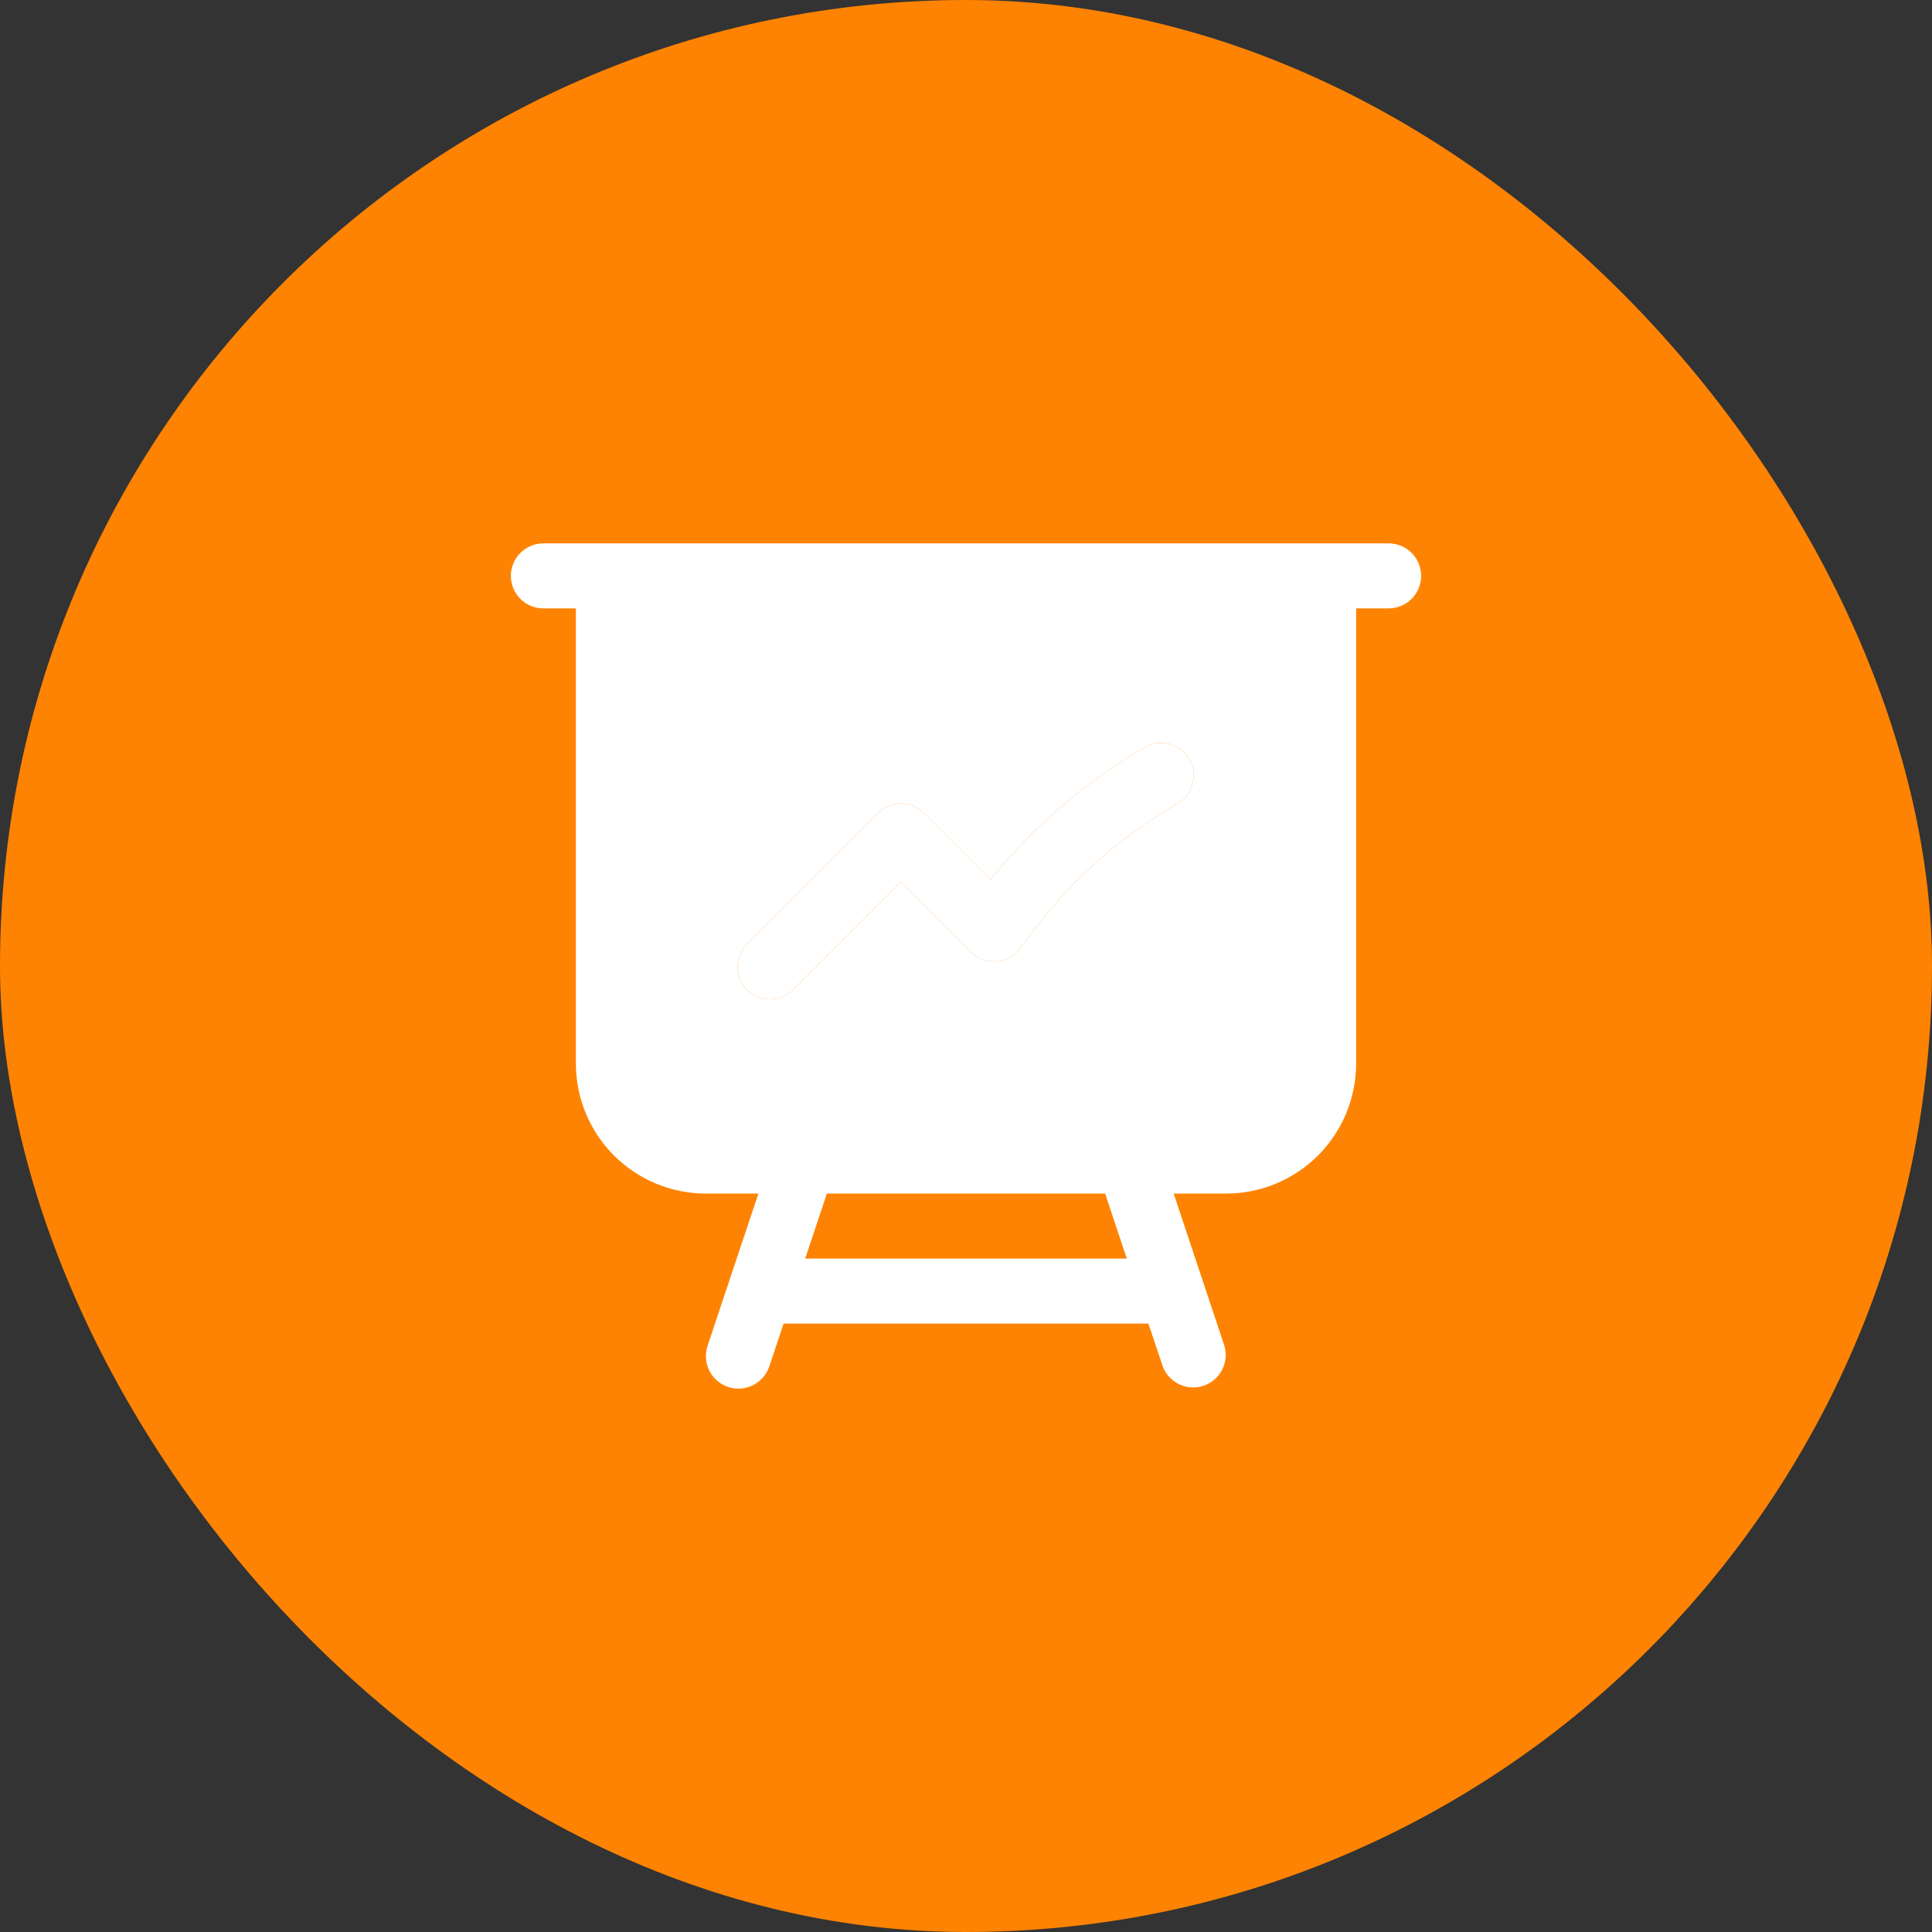
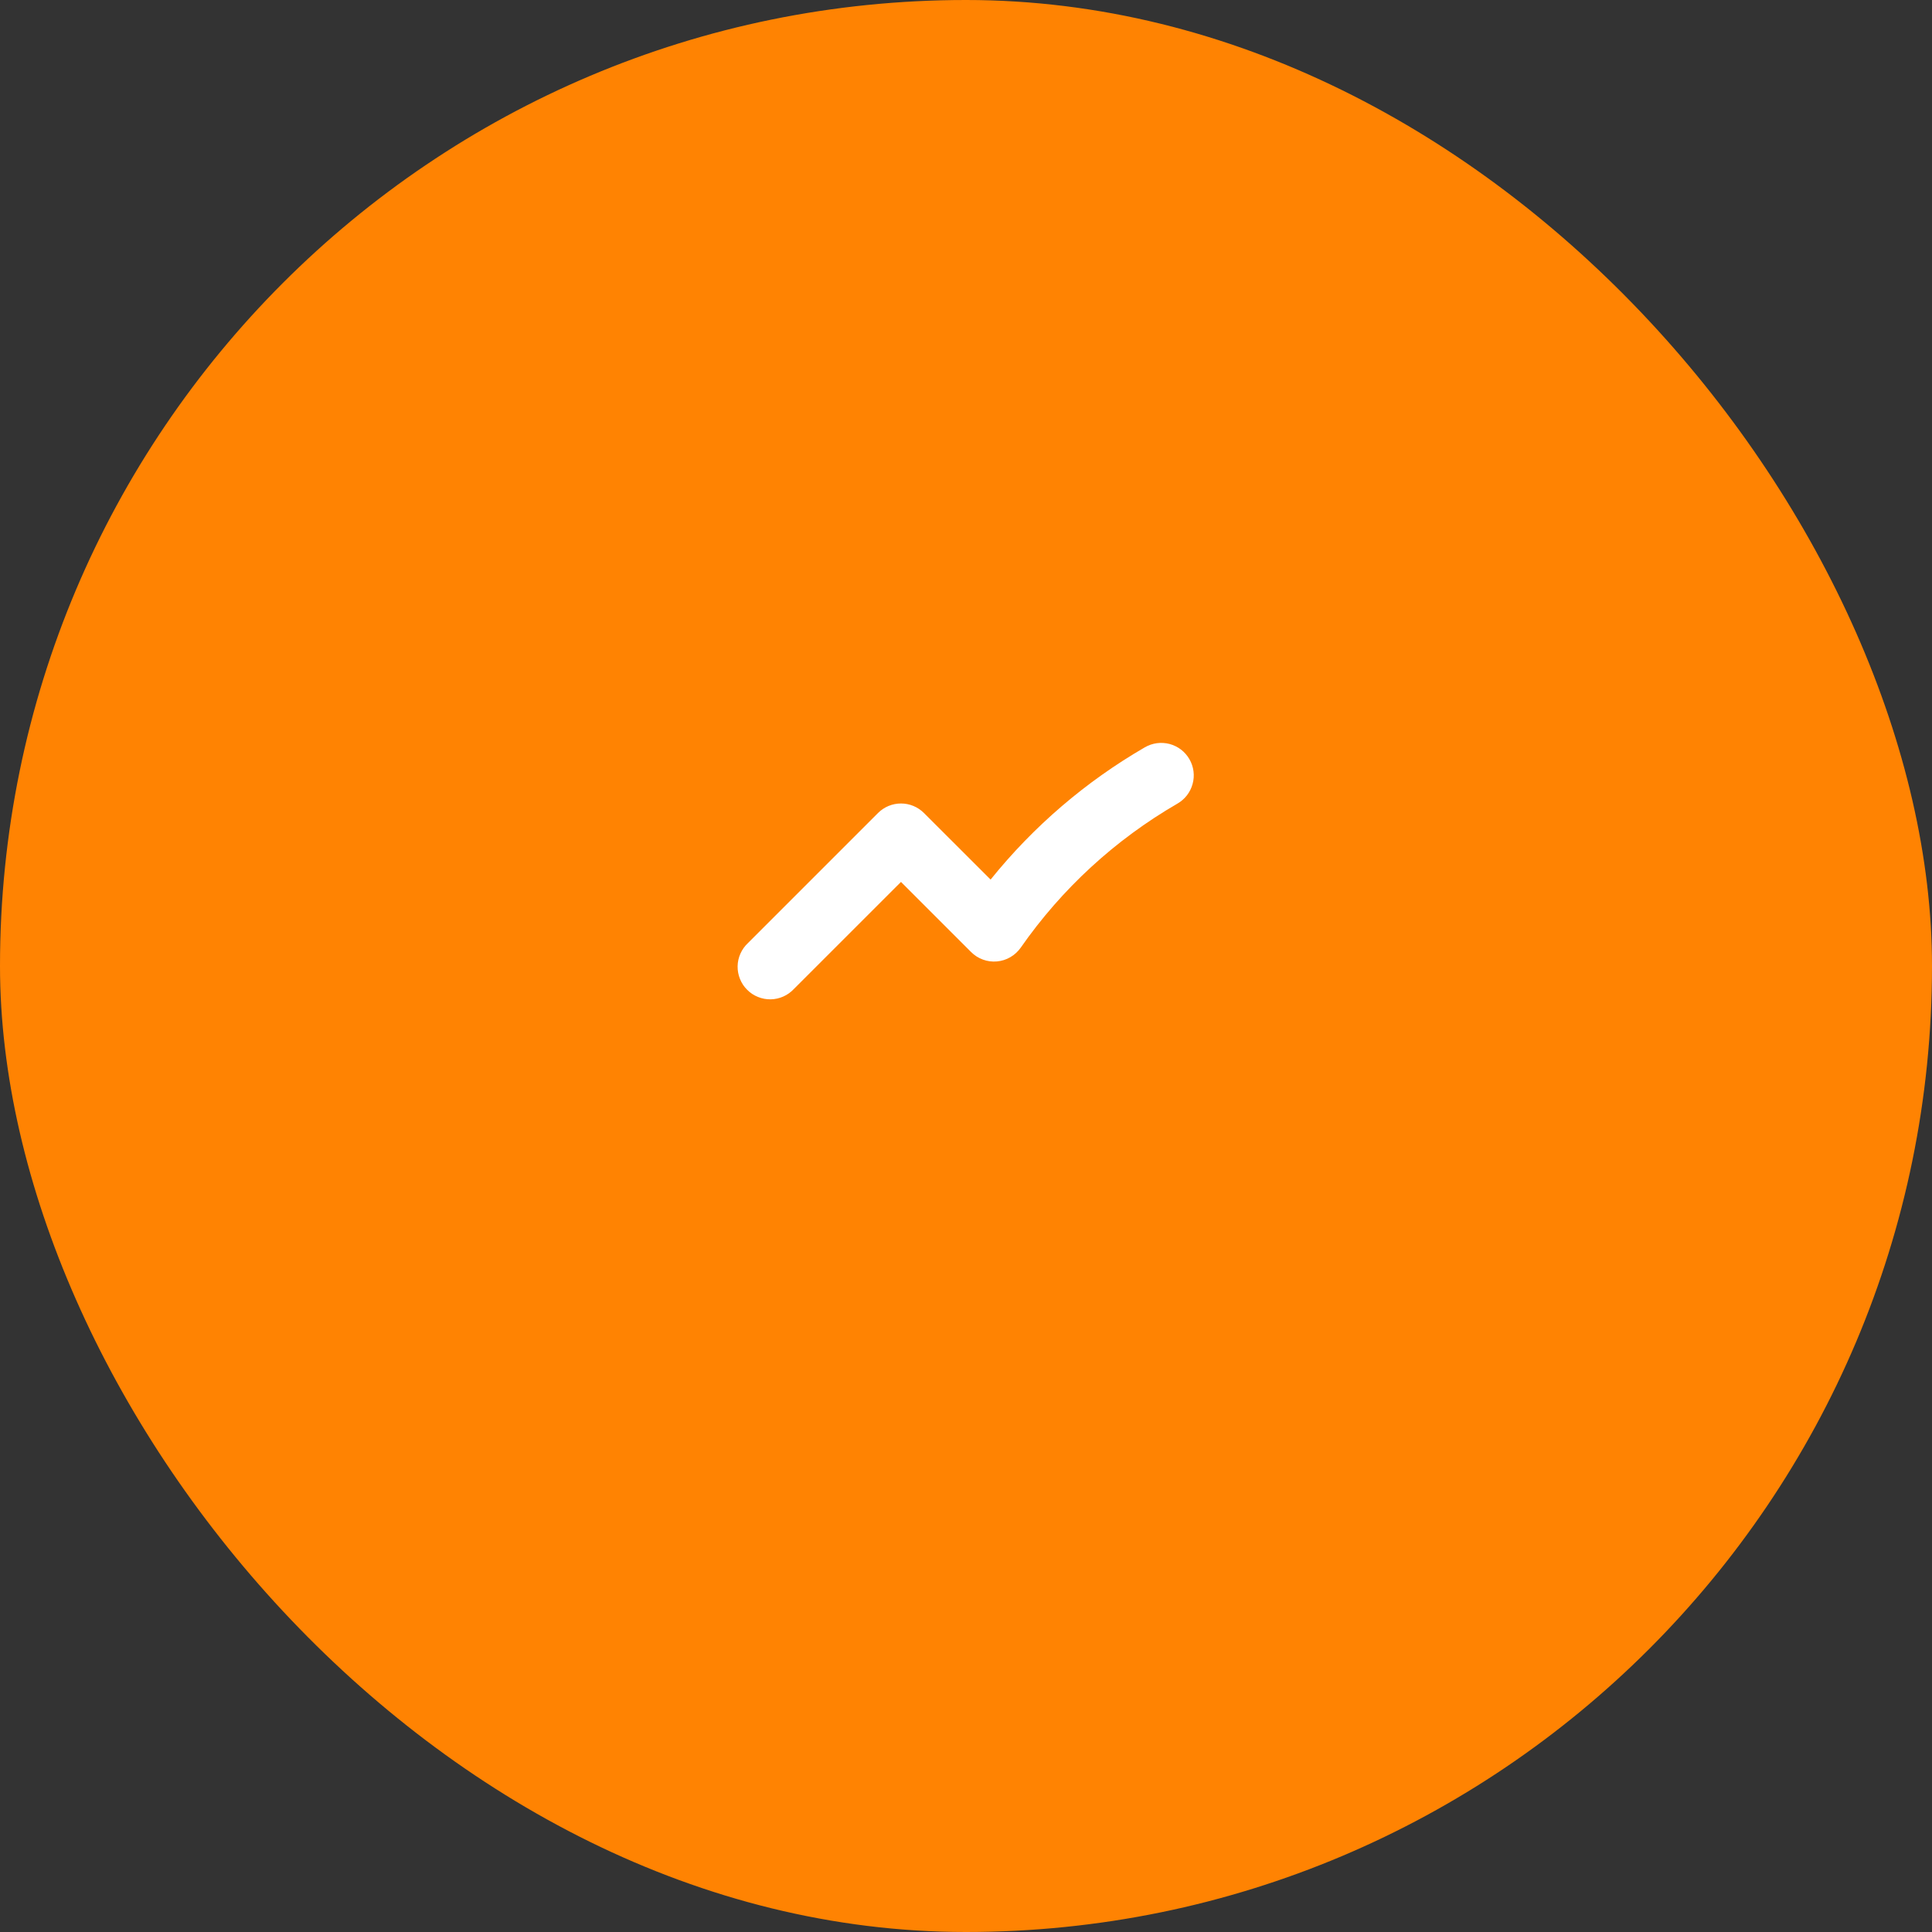
<svg xmlns="http://www.w3.org/2000/svg" width="52" height="52" viewBox="0 0 52 52" fill="none">
  <rect x="0" y="0" width="52" height="52" fill="#333333" stroke="none" />
  <rect width="52" height="52" rx="26" fill="#FF8302" />
-   <path fill-rule="evenodd" clip-rule="evenodd" d="M14.625 14.625C14.393 14.625 14.17 14.717 14.006 14.881C13.842 15.045 13.75 15.268 13.75 15.5C13.75 15.732 13.842 15.955 14.006 16.119C14.17 16.283 14.393 16.375 14.625 16.375H15.5V28.625C15.5 29.553 15.869 30.444 16.525 31.1C17.181 31.756 18.072 32.125 19 32.125H20.412L19.044 36.224C18.971 36.444 18.988 36.684 19.092 36.892C19.196 37.099 19.378 37.257 19.599 37.331C19.819 37.404 20.059 37.387 20.267 37.283C20.474 37.179 20.632 36.997 20.706 36.776L21.09 35.625H30.91L31.296 36.776C31.375 36.988 31.534 37.161 31.738 37.258C31.942 37.356 32.176 37.37 32.391 37.299C32.606 37.227 32.785 37.075 32.89 36.875C32.995 36.674 33.018 36.441 32.955 36.224L31.59 32.125H33C33.928 32.125 34.819 31.756 35.475 31.1C36.131 30.444 36.5 29.553 36.5 28.625V16.375H37.375C37.607 16.375 37.83 16.283 37.994 16.119C38.158 15.955 38.25 15.732 38.25 15.5C38.25 15.268 38.158 15.045 37.994 14.881C37.83 14.717 37.607 14.625 37.375 14.625H14.625ZM22.255 32.125H29.745L30.328 33.875H21.672L22.255 32.125ZM31.688 21.631C31.788 21.574 31.876 21.497 31.947 21.406C32.017 21.315 32.069 21.211 32.099 21.099C32.13 20.988 32.138 20.872 32.123 20.757C32.108 20.643 32.071 20.533 32.013 20.433C31.955 20.333 31.878 20.245 31.787 20.175C31.695 20.105 31.59 20.054 31.479 20.024C31.367 19.995 31.251 19.988 31.137 20.003C31.022 20.019 30.912 20.057 30.812 20.115C29.222 21.036 27.815 22.242 26.662 23.674L24.868 21.882C24.704 21.718 24.482 21.626 24.25 21.626C24.018 21.626 23.796 21.718 23.632 21.882L20.132 25.382C20.046 25.462 19.977 25.558 19.929 25.666C19.881 25.773 19.855 25.889 19.853 26.006C19.851 26.124 19.873 26.241 19.917 26.349C19.961 26.459 20.026 26.558 20.11 26.64C20.192 26.724 20.291 26.789 20.401 26.833C20.509 26.877 20.626 26.899 20.744 26.897C20.861 26.895 20.977 26.869 21.084 26.821C21.192 26.773 21.288 26.704 21.368 26.618L24.25 23.737L26.137 25.624C26.227 25.715 26.336 25.784 26.457 25.828C26.577 25.872 26.705 25.889 26.833 25.877C26.96 25.866 27.084 25.827 27.194 25.762C27.305 25.698 27.4 25.61 27.474 25.505C28.578 23.921 30.016 22.599 31.688 21.631Z" fill="white" />
  <path d="M31.688 21.631C31.788 21.574 31.876 21.497 31.947 21.406C32.017 21.315 32.069 21.211 32.099 21.099C32.13 20.988 32.138 20.872 32.123 20.757C32.108 20.643 32.071 20.533 32.013 20.433C31.955 20.333 31.878 20.245 31.787 20.175C31.695 20.105 31.59 20.054 31.479 20.024C31.367 19.995 31.251 19.988 31.137 20.003C31.022 20.019 30.912 20.057 30.812 20.115C29.222 21.036 27.815 22.242 26.662 23.674L24.868 21.882C24.704 21.718 24.482 21.626 24.25 21.626C24.018 21.626 23.796 21.718 23.632 21.882L20.132 25.382C20.046 25.462 19.977 25.558 19.929 25.666C19.881 25.773 19.855 25.889 19.853 26.006C19.851 26.124 19.873 26.241 19.917 26.349C19.961 26.459 20.026 26.558 20.11 26.64C20.192 26.724 20.291 26.789 20.401 26.833C20.509 26.877 20.626 26.899 20.744 26.897C20.861 26.895 20.977 26.869 21.084 26.821C21.192 26.773 21.288 26.704 21.368 26.618L24.25 23.737L26.137 25.624C26.227 25.715 26.336 25.784 26.457 25.828C26.577 25.872 26.705 25.889 26.833 25.877C26.96 25.866 27.084 25.827 27.194 25.762C27.305 25.698 27.4 25.61 27.474 25.505C28.578 23.921 30.016 22.599 31.688 21.631Z" fill="white" />
</svg>